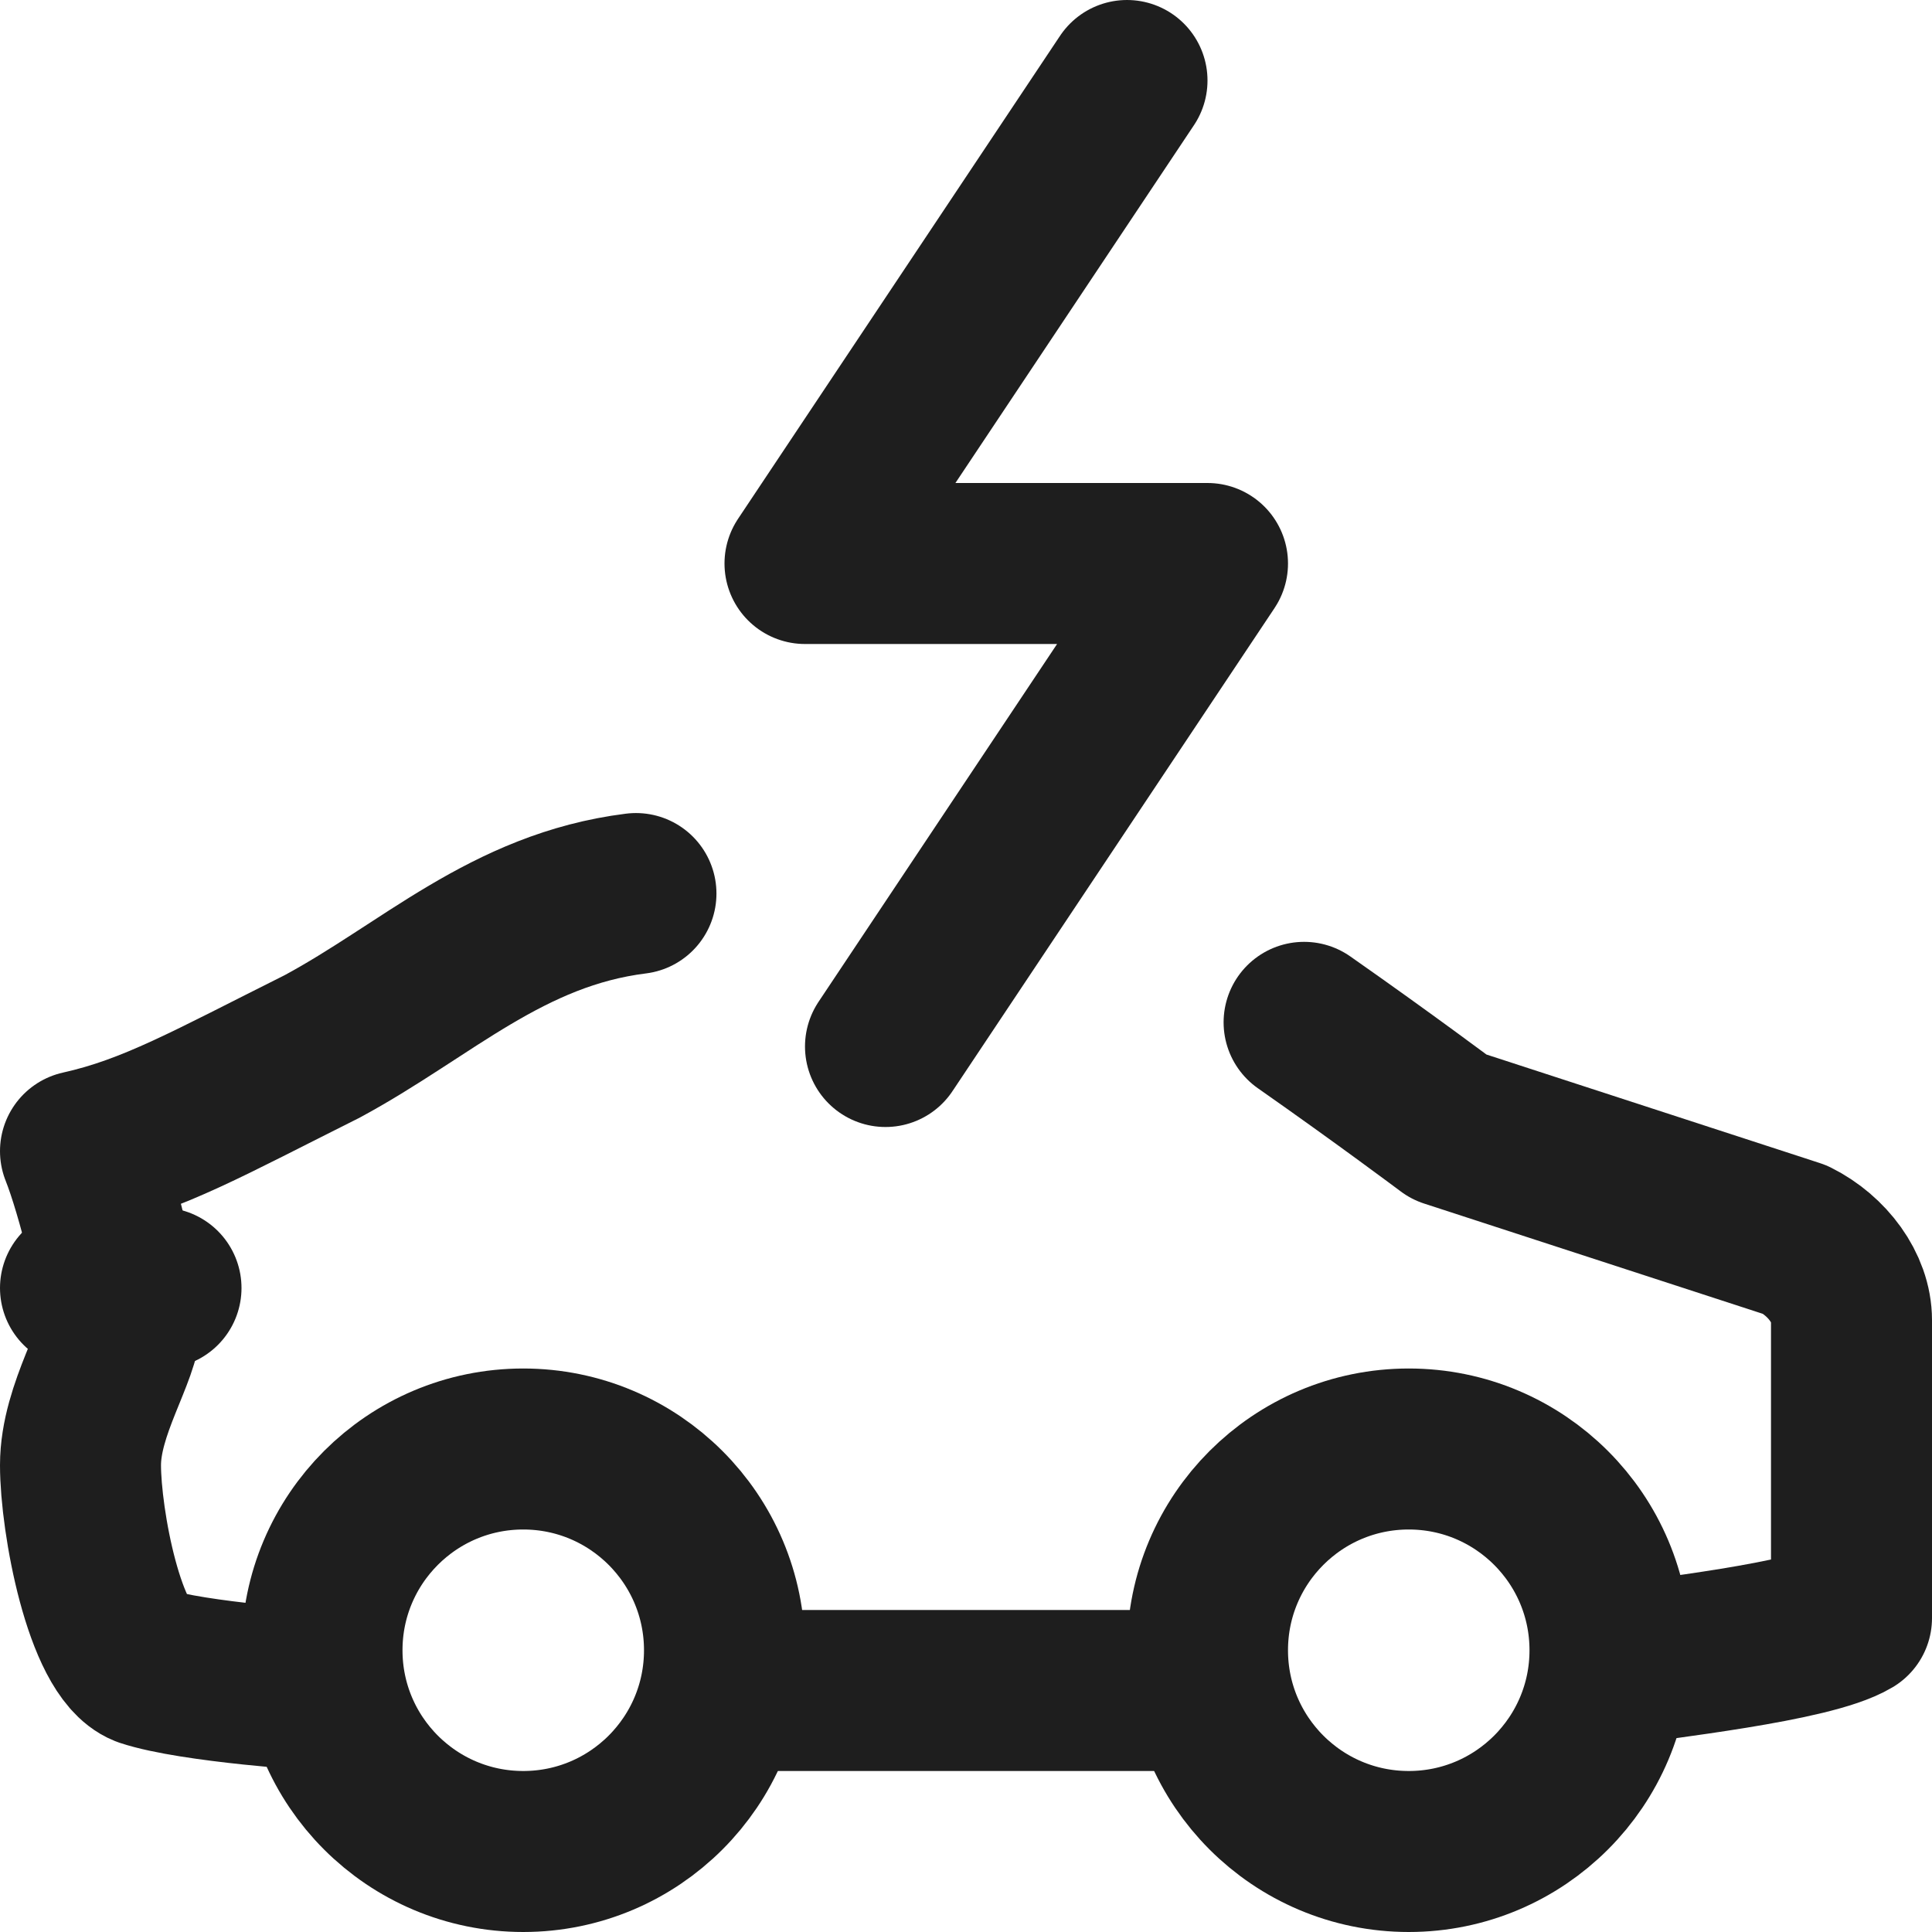
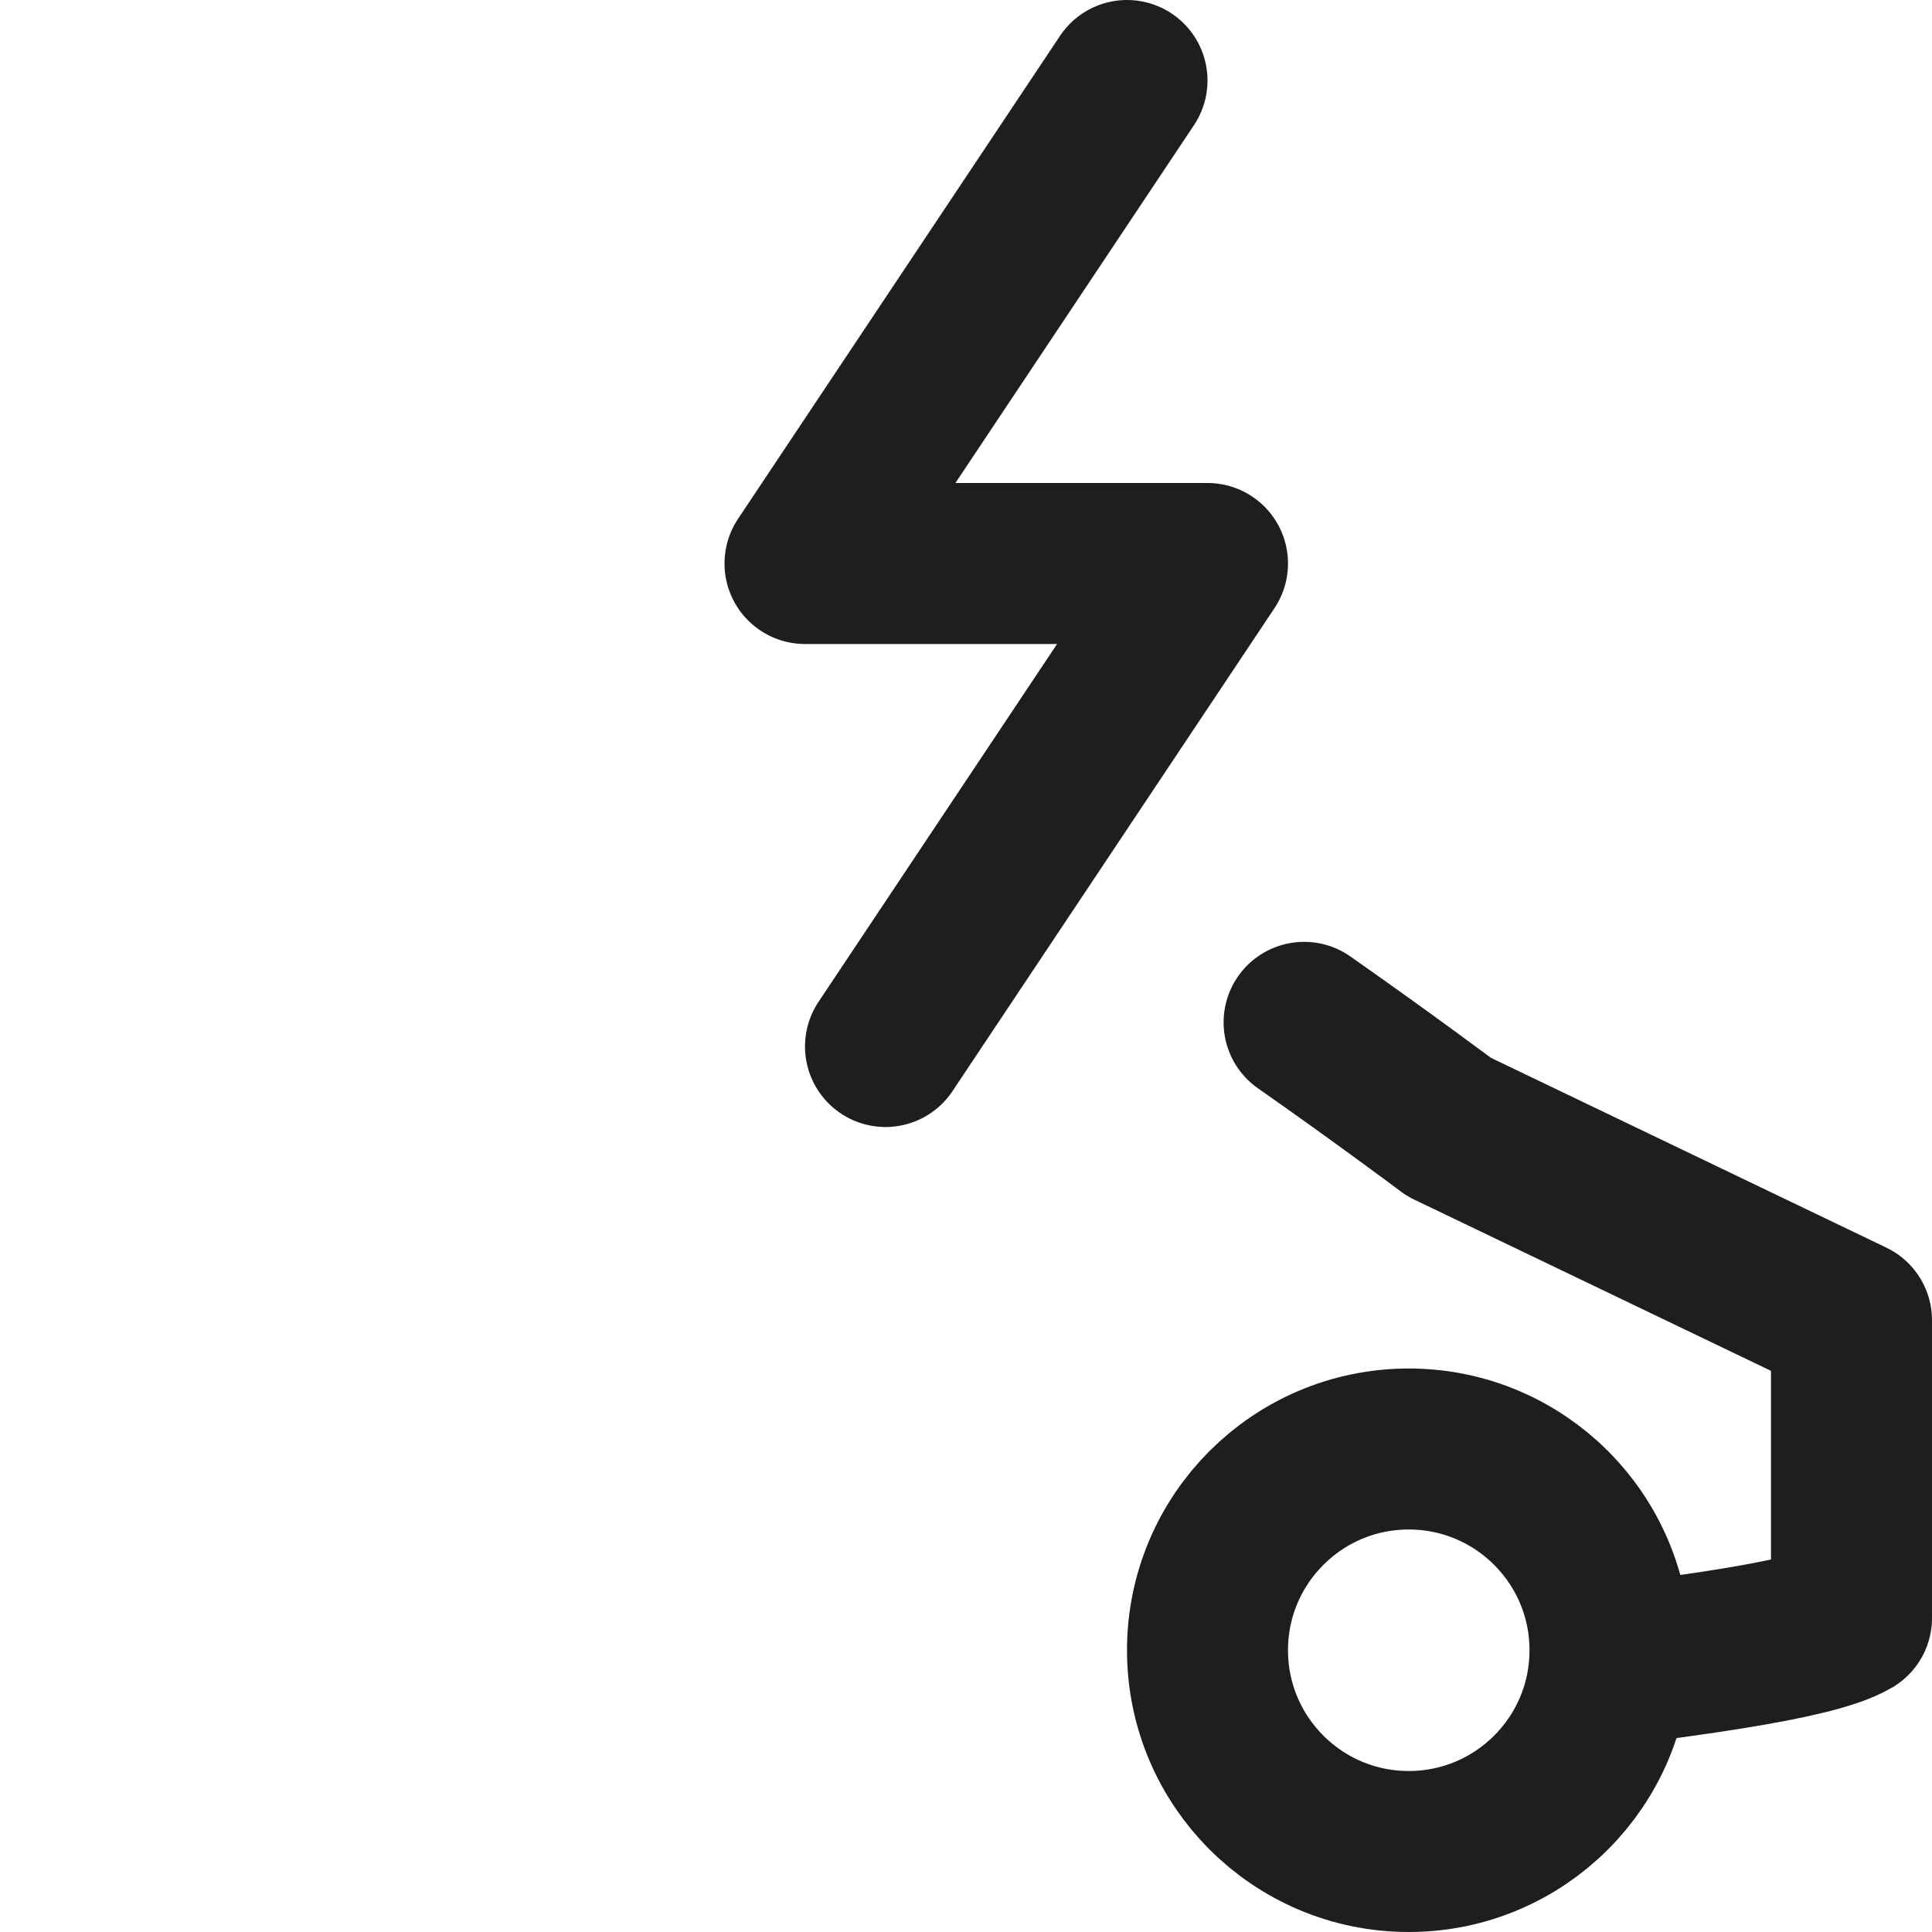
<svg xmlns="http://www.w3.org/2000/svg" version="1.1" id="Layer_1" x="0px" y="0px" viewBox="0 0 24 24" style="enable-background:new 0 0 24 24;" xml:space="preserve">
  <style type="text/css">
	.st0{fill:none;stroke:#1E1E1E;stroke-width:2;stroke-linecap:round;stroke-linejoin:round;stroke-miterlimit:10;}
	.st1{fill:none;stroke:#1E1E1E;stroke-width:1.7;stroke-linecap:round;stroke-linejoin:round;stroke-miterlimit:10;}
	.st2{fill:none;stroke:#1E1E1E;stroke-width:1.8;stroke-linecap:round;stroke-linejoin:round;stroke-miterlimit:10;}
	.st3{fill:#1E1E1E;}
	.st4{fill:#FFFFFF;stroke:#1E1E1E;stroke-width:2;stroke-linecap:round;stroke-linejoin:round;stroke-miterlimit:10;}
	.st5{fill:none;stroke:#1E1E1E;stroke-width:1.6;stroke-linecap:round;stroke-linejoin:round;stroke-miterlimit:10;}
	.st6{fill:none;stroke:#010101;stroke-width:2;stroke-linecap:round;stroke-linejoin:round;stroke-miterlimit:10;}
	.st7{fill:#010101;}
	.st8{fill:none;stroke:#010101;stroke-width:1.8;stroke-linecap:round;stroke-linejoin:round;stroke-miterlimit:10;}
</style>
-   <circle class="st0" cx="6.5" cy="20.5" r="2.5" />
  <circle class="st0" cx="17.5" cy="20.5" r="2.5" />
-   <line class="st0" x1="9" y1="21" x2="15" y2="21" />
-   <path class="st0" d="M7.9,11.1c-1.6,0.2-2.6,1.2-3.9,1.9c-1.4,0.7-2.1,1.1-3,1.3c0.2,0.5,0.5,1.7,0.5,2.1c0,0.4-0.5,1.1-0.5,1.8  s0.3,2.3,0.8,2.5C2.4,20.9,4,21,4,21" />
-   <path class="st0" d="M20,20.7c0.6-0.1,2.5-0.3,3-0.6l0-3.7c0-0.4-0.3-0.8-0.7-1L18,14c0,0-0.8-0.6-1.8-1.3" />
-   <line class="st0" x1="1" y1="16" x2="2" y2="16" />
+   <path class="st0" d="M20,20.7c0.6-0.1,2.5-0.3,3-0.6l0-3.7L18,14c0,0-0.8-0.6-1.8-1.3" />
  <polyline class="st0" points="14,1 10,7 15,7 11,13 " />
</svg>